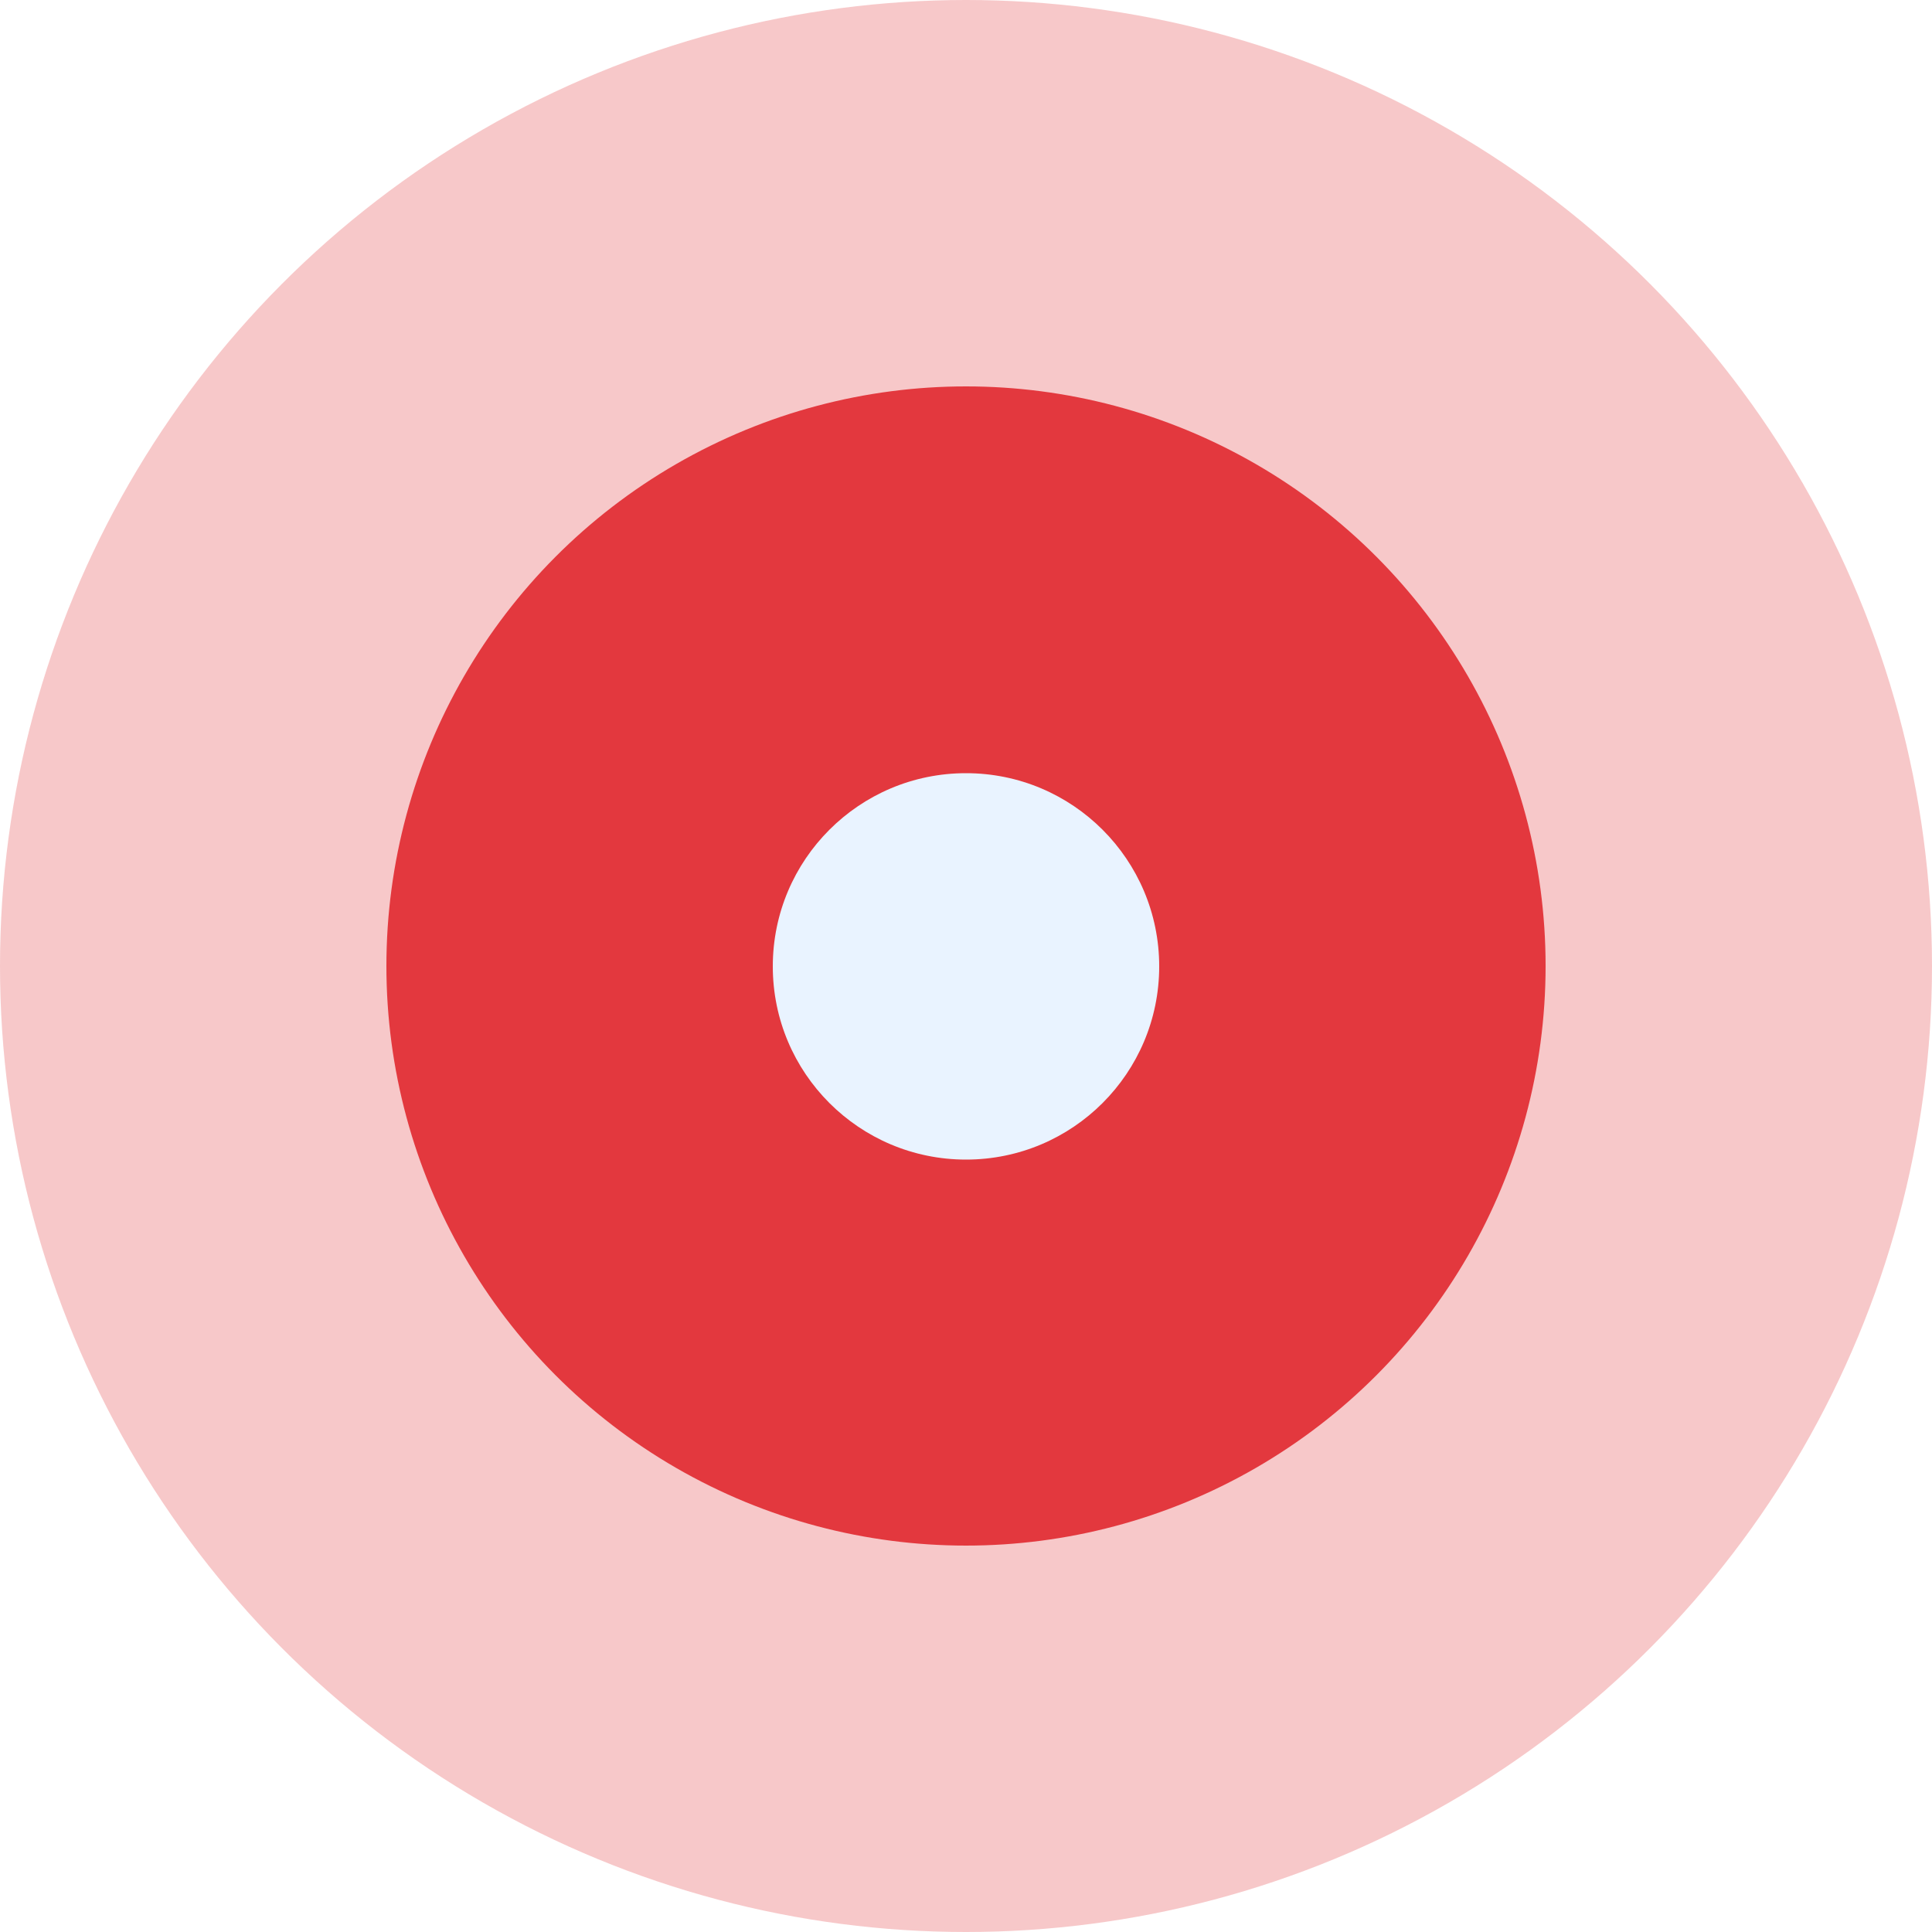
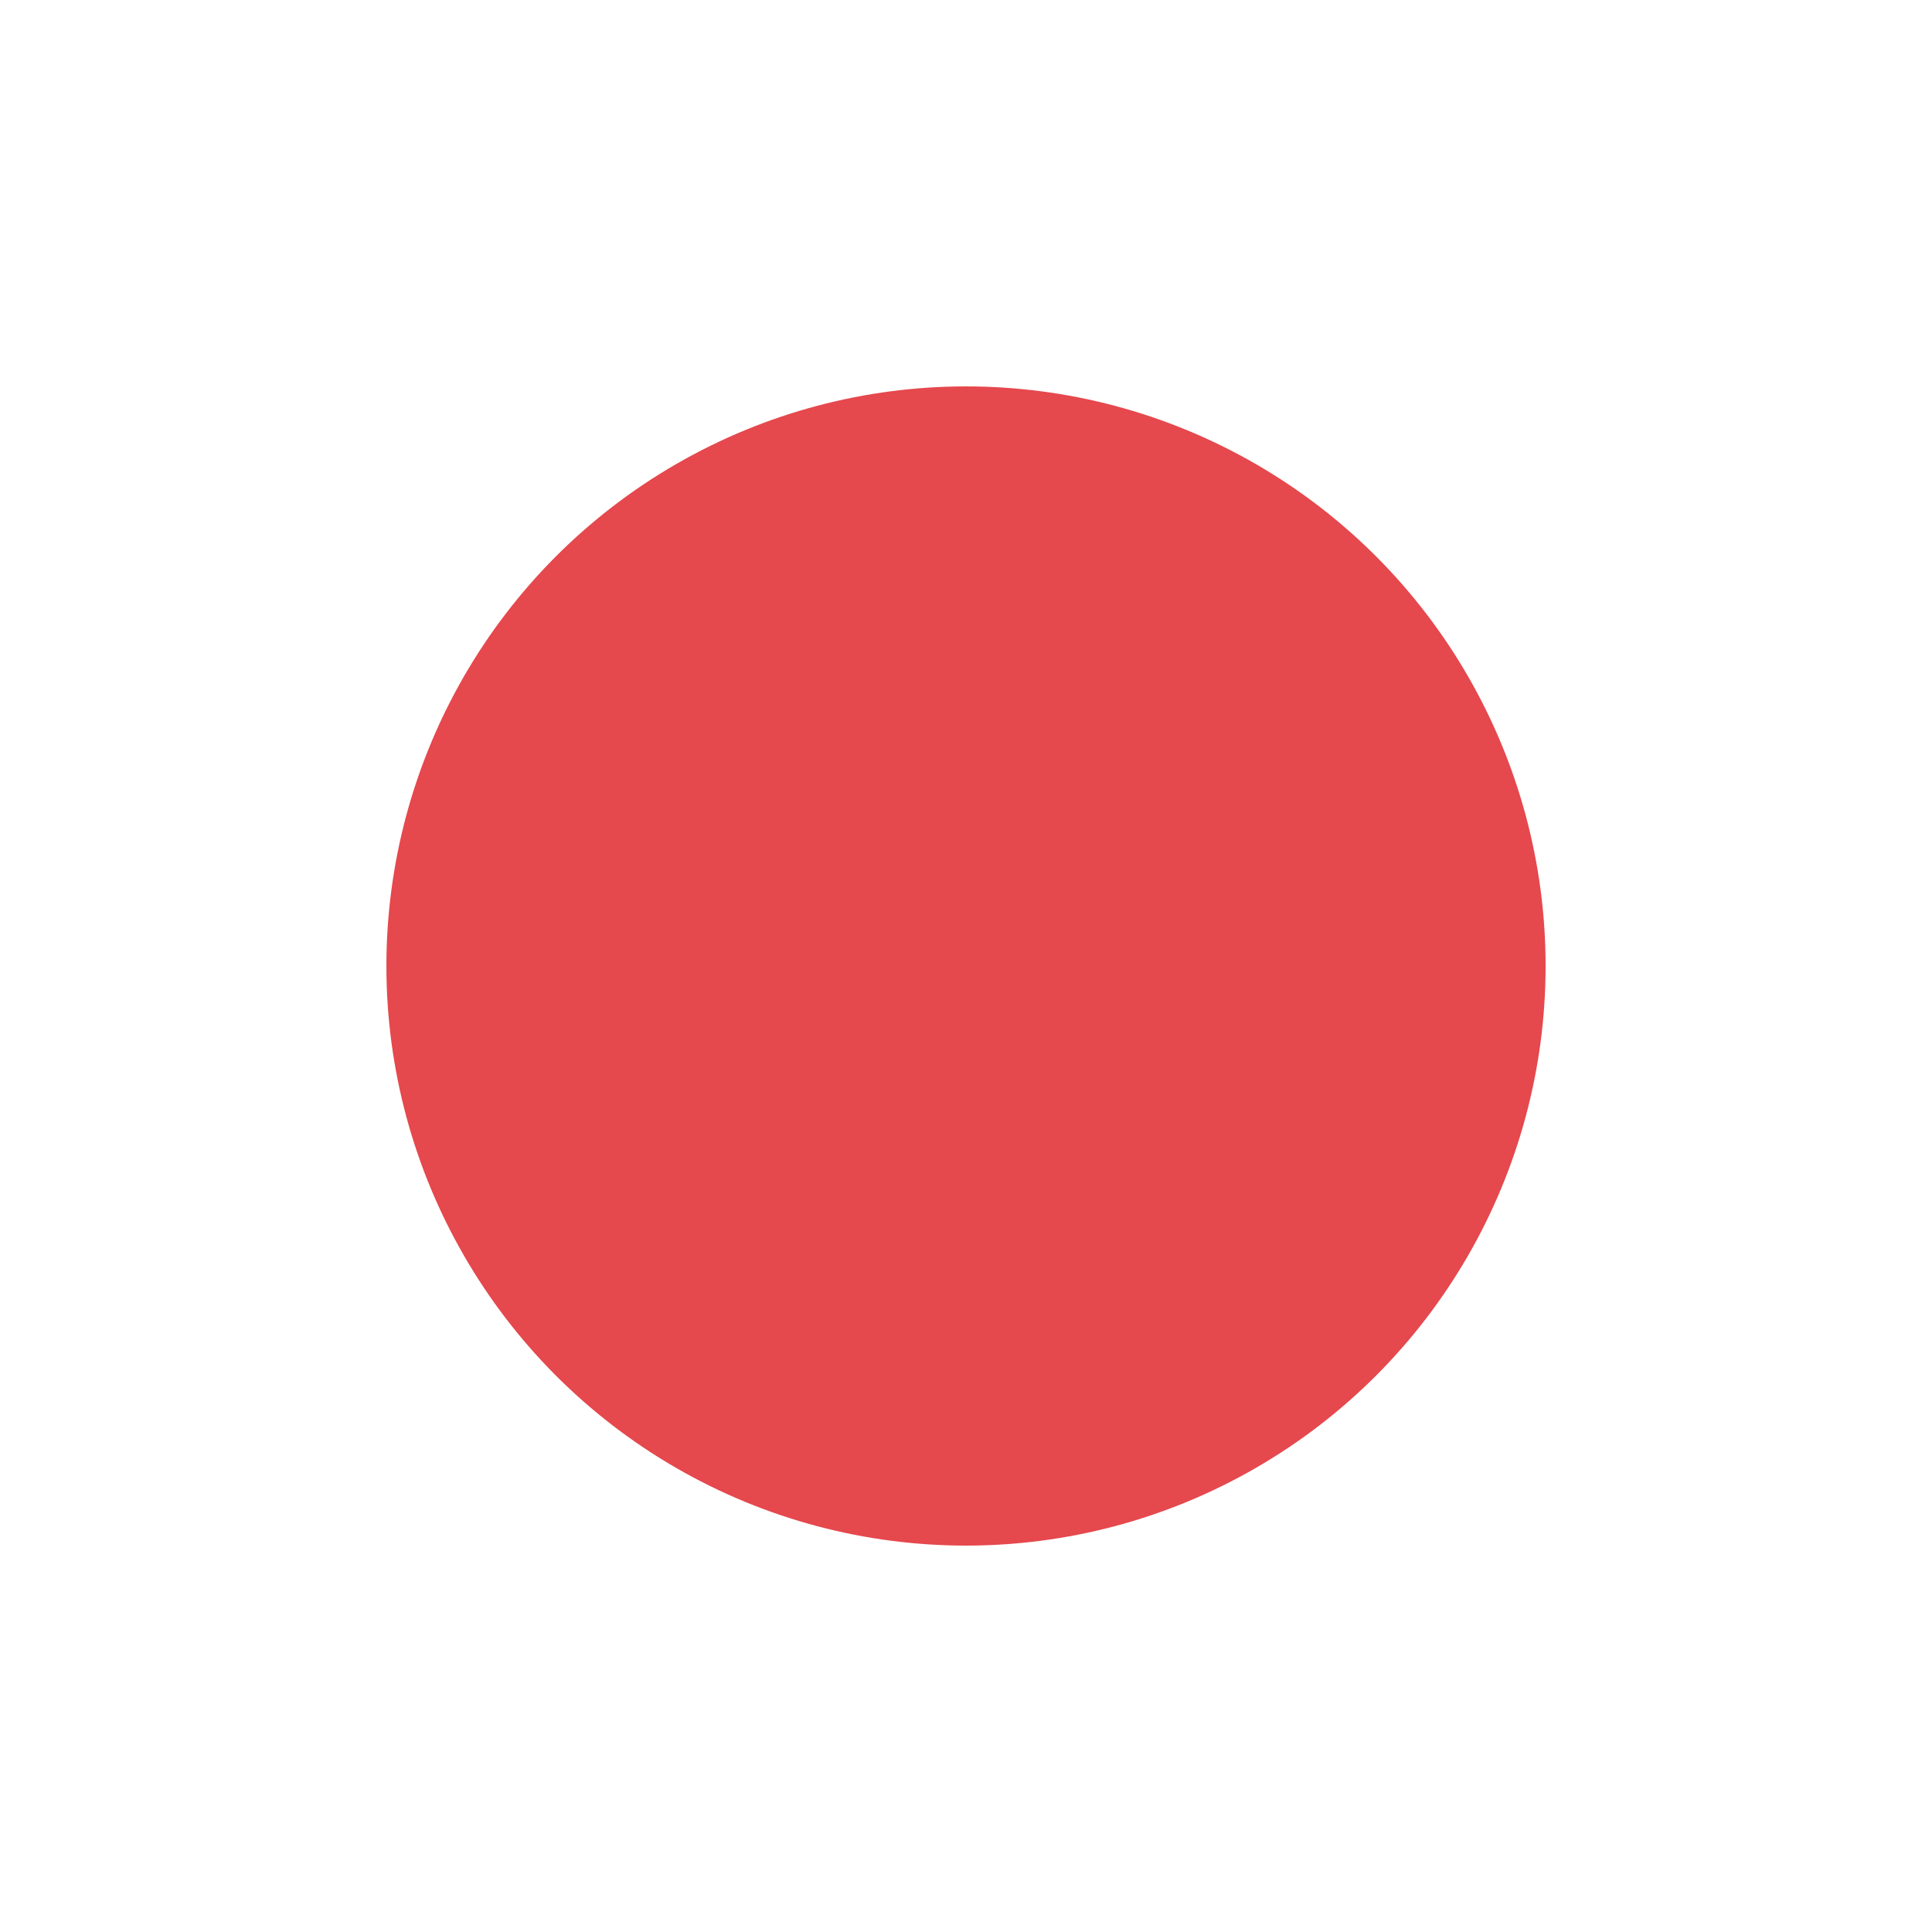
<svg xmlns="http://www.w3.org/2000/svg" width="10" height="10" viewBox="0 0 10 10" fill="none">
-   <circle opacity="0.3" cx="5" cy="5" r="5" fill="#DB0007" fill-opacity="0.718" />
  <circle cx="5" cy="5" r="3" fill="#DB0007" fill-opacity="0.718" />
  <g filter="url(#filter0_f_1734_50803)">
-     <circle cx="5" cy="5.002" r="1" fill="#E9F3FF" />
-   </g>
+     </g>
  <defs>
    <filter id="filter0_f_1734_50803" x="2" y="2.002" width="6" height="6" filterUnits="userSpaceOnUse" color-interpolation-filters="sRGB">
      <feFlood flood-opacity="0" result="BackgroundImageFix" />
      <feBlend mode="normal" in="SourceGraphic" in2="BackgroundImageFix" result="shape" />
      <feGaussianBlur stdDeviation="1" result="effect1_foregroundBlur_1734_50803" />
    </filter>
  </defs>
</svg>